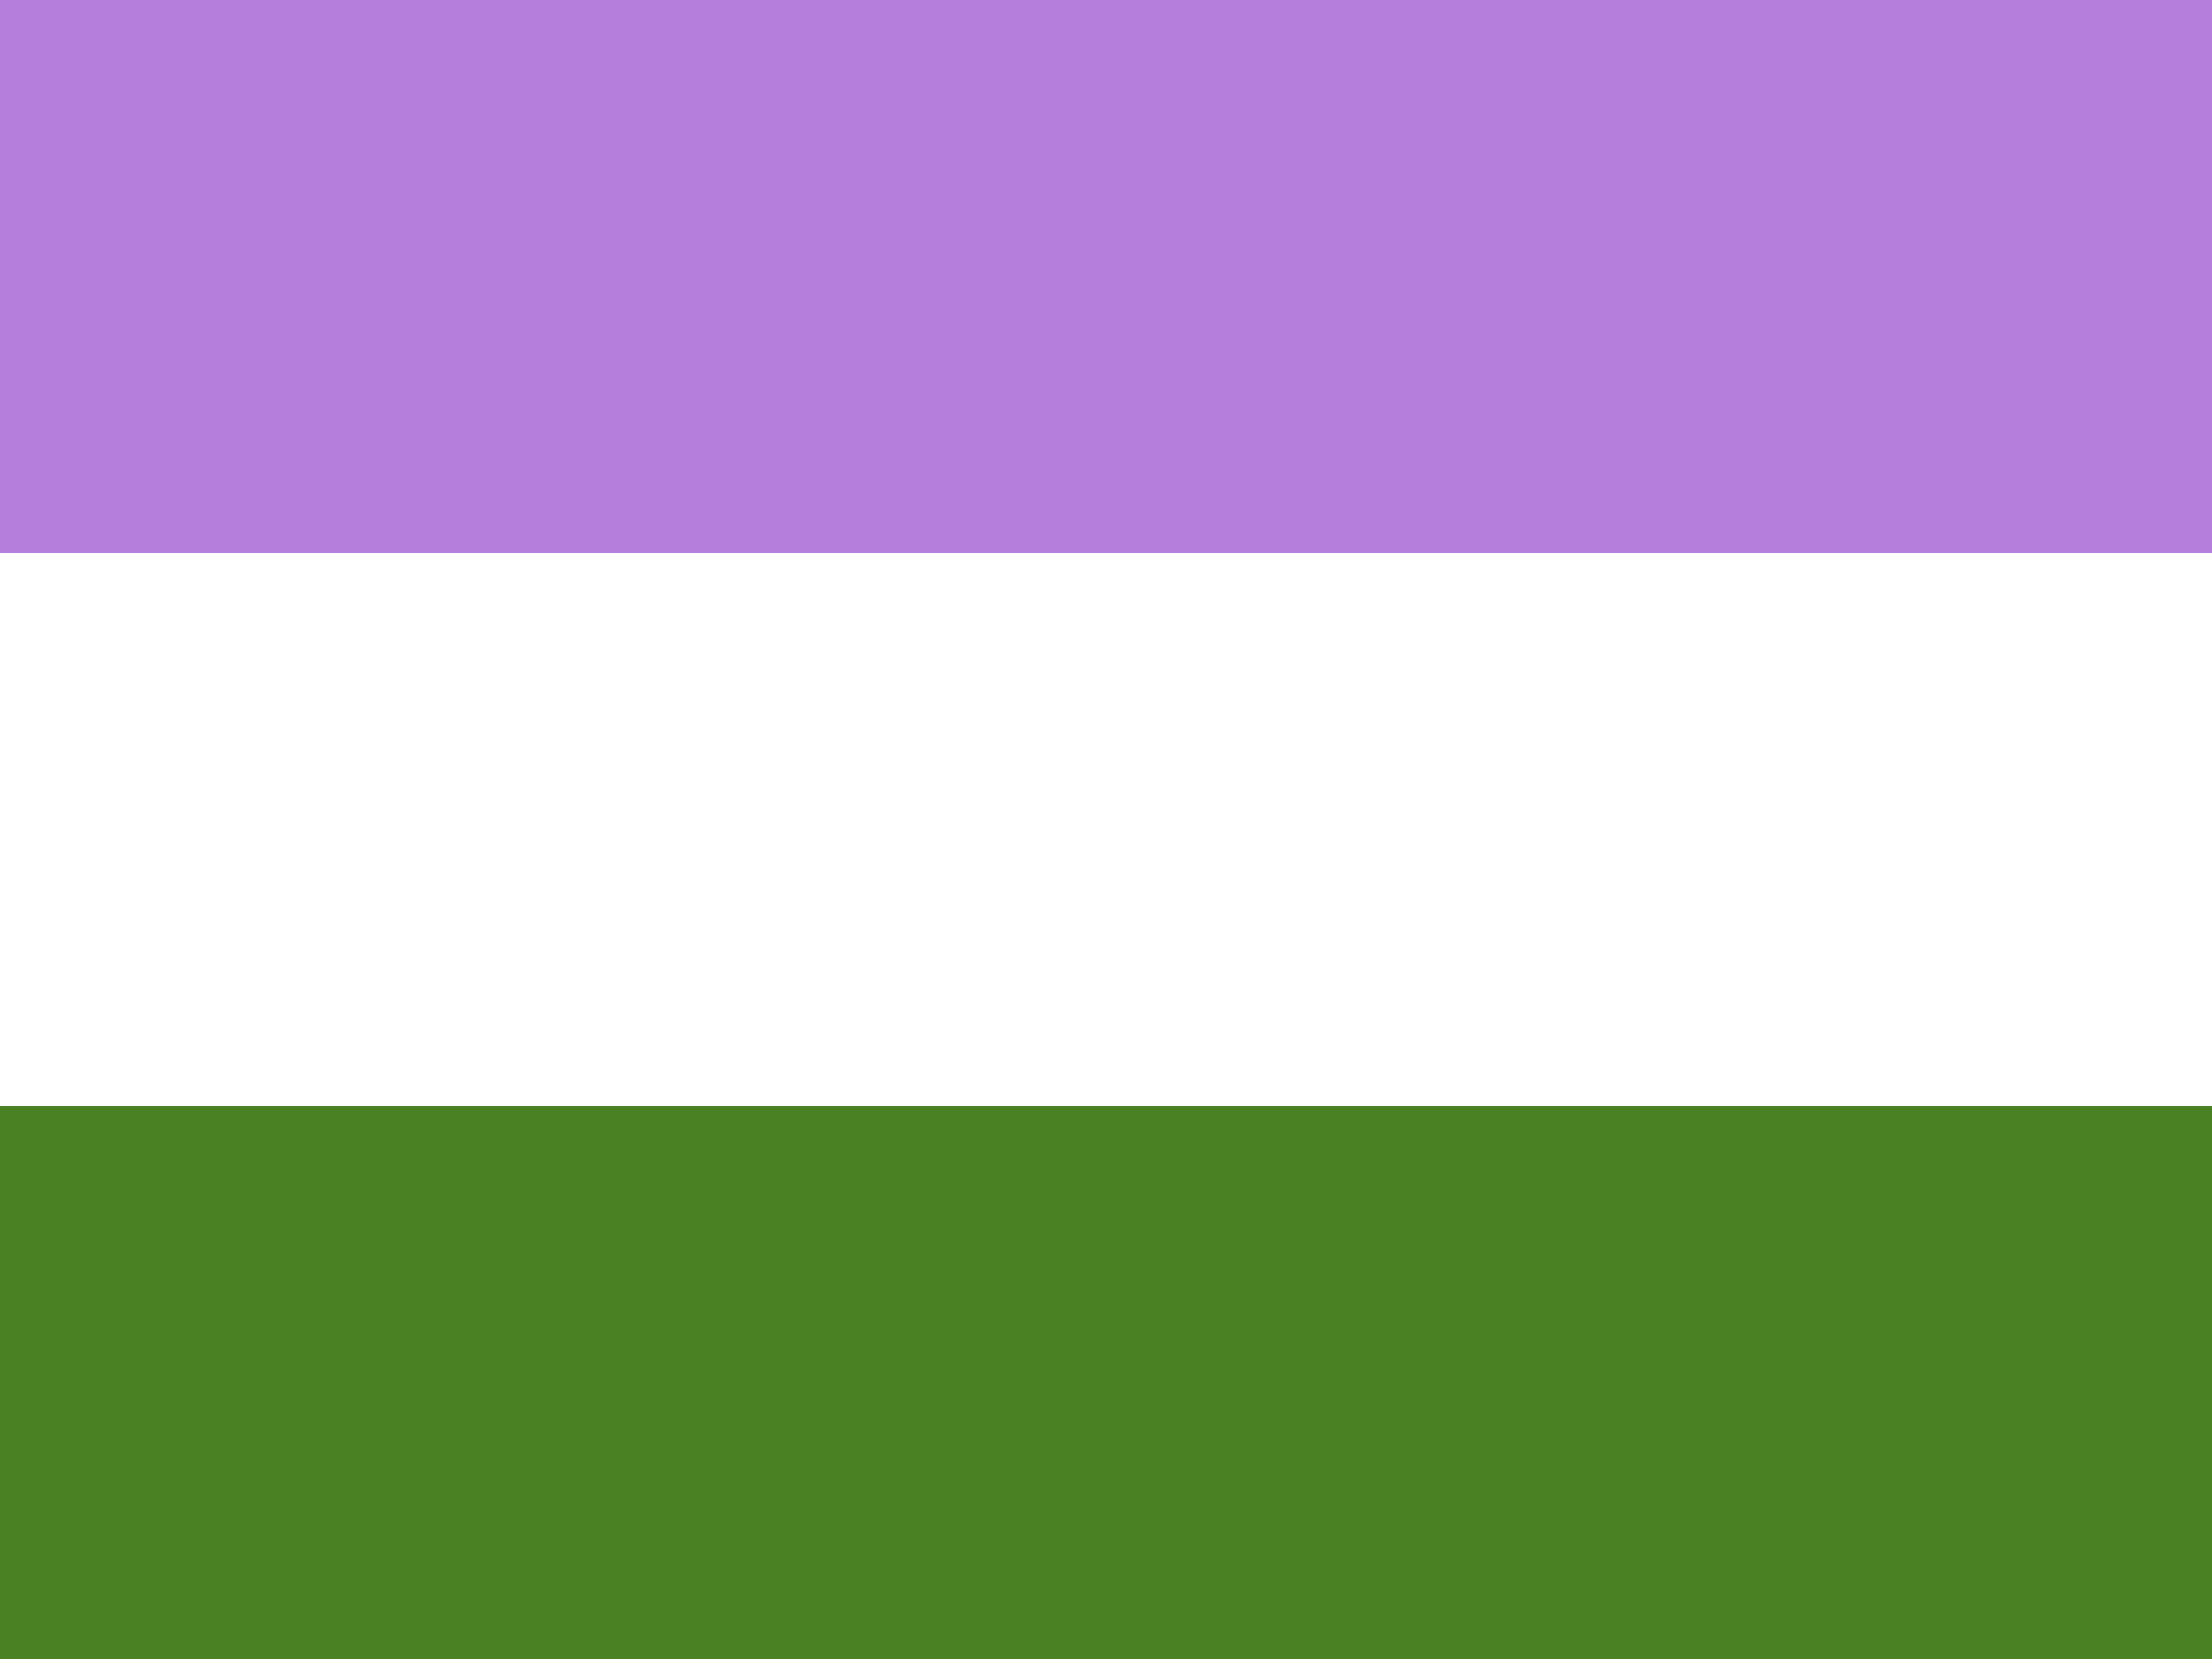
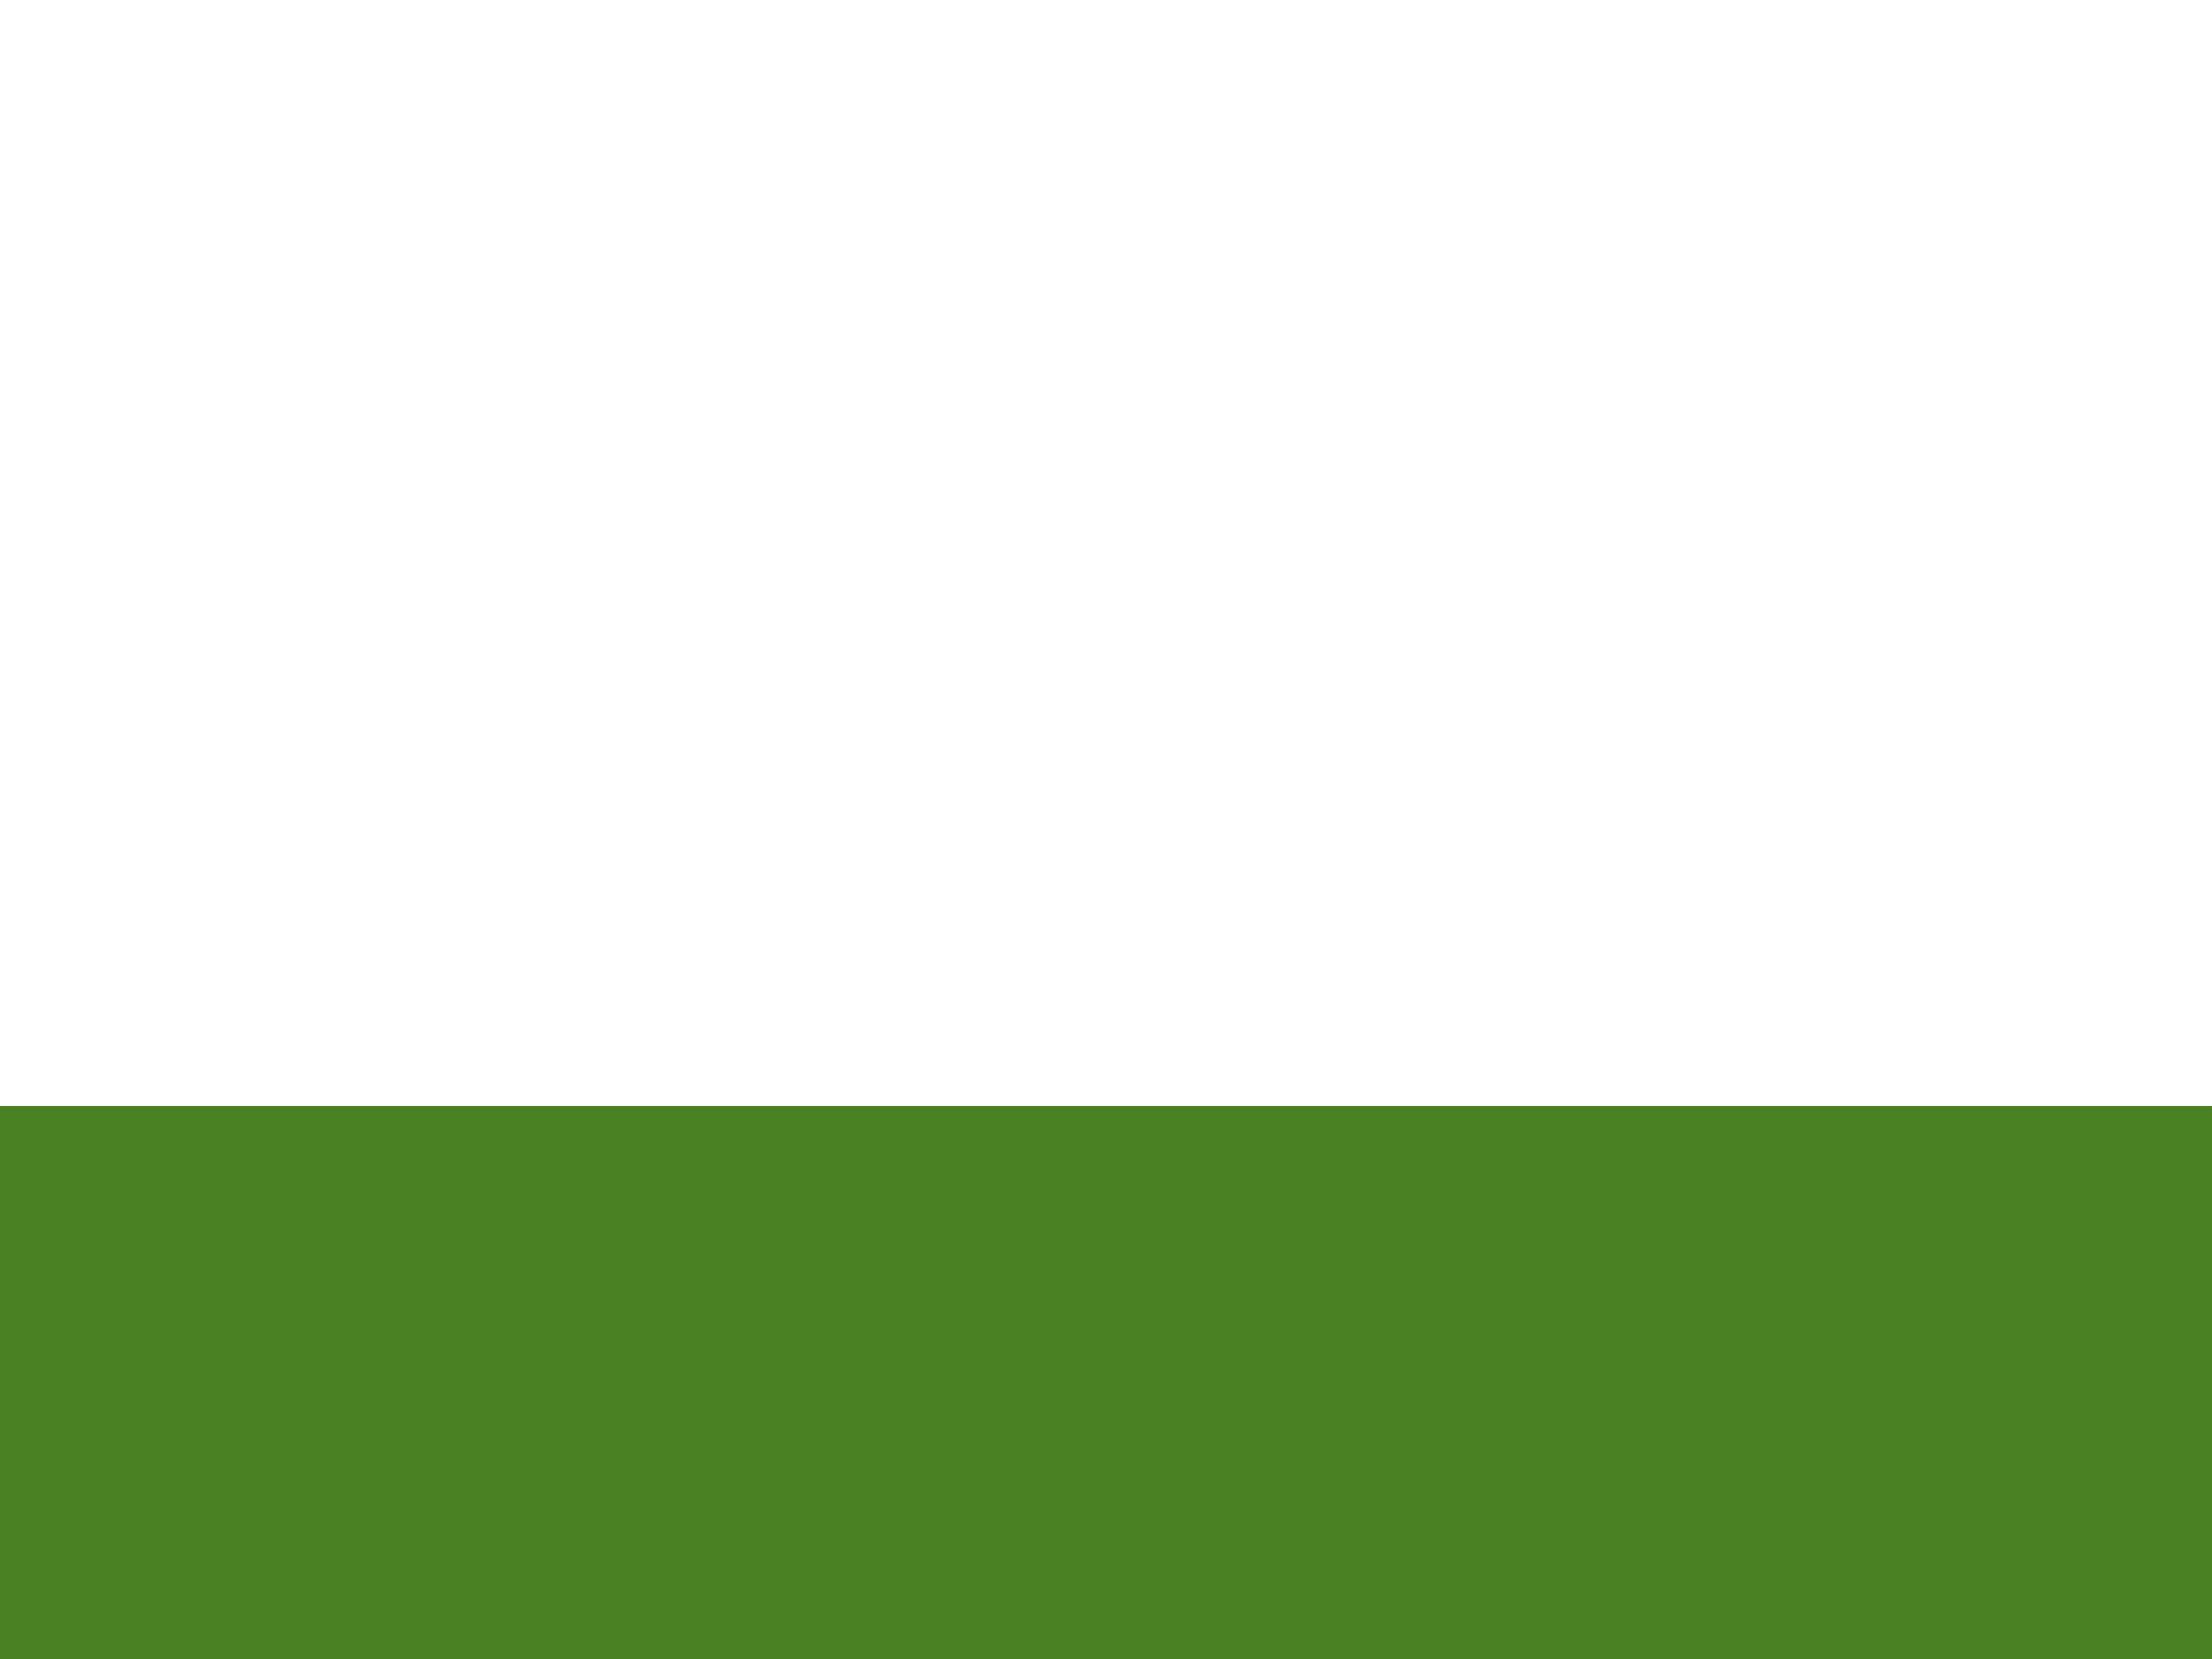
<svg xmlns="http://www.w3.org/2000/svg" height="600" width="800">
  <rect style="fill:#4a8123" width="800" height="600" />
  <rect style="fill:#ffffff" width="800" height="400" />
-   <rect style="fill:#b57edc" width="800" height="200" />
</svg>